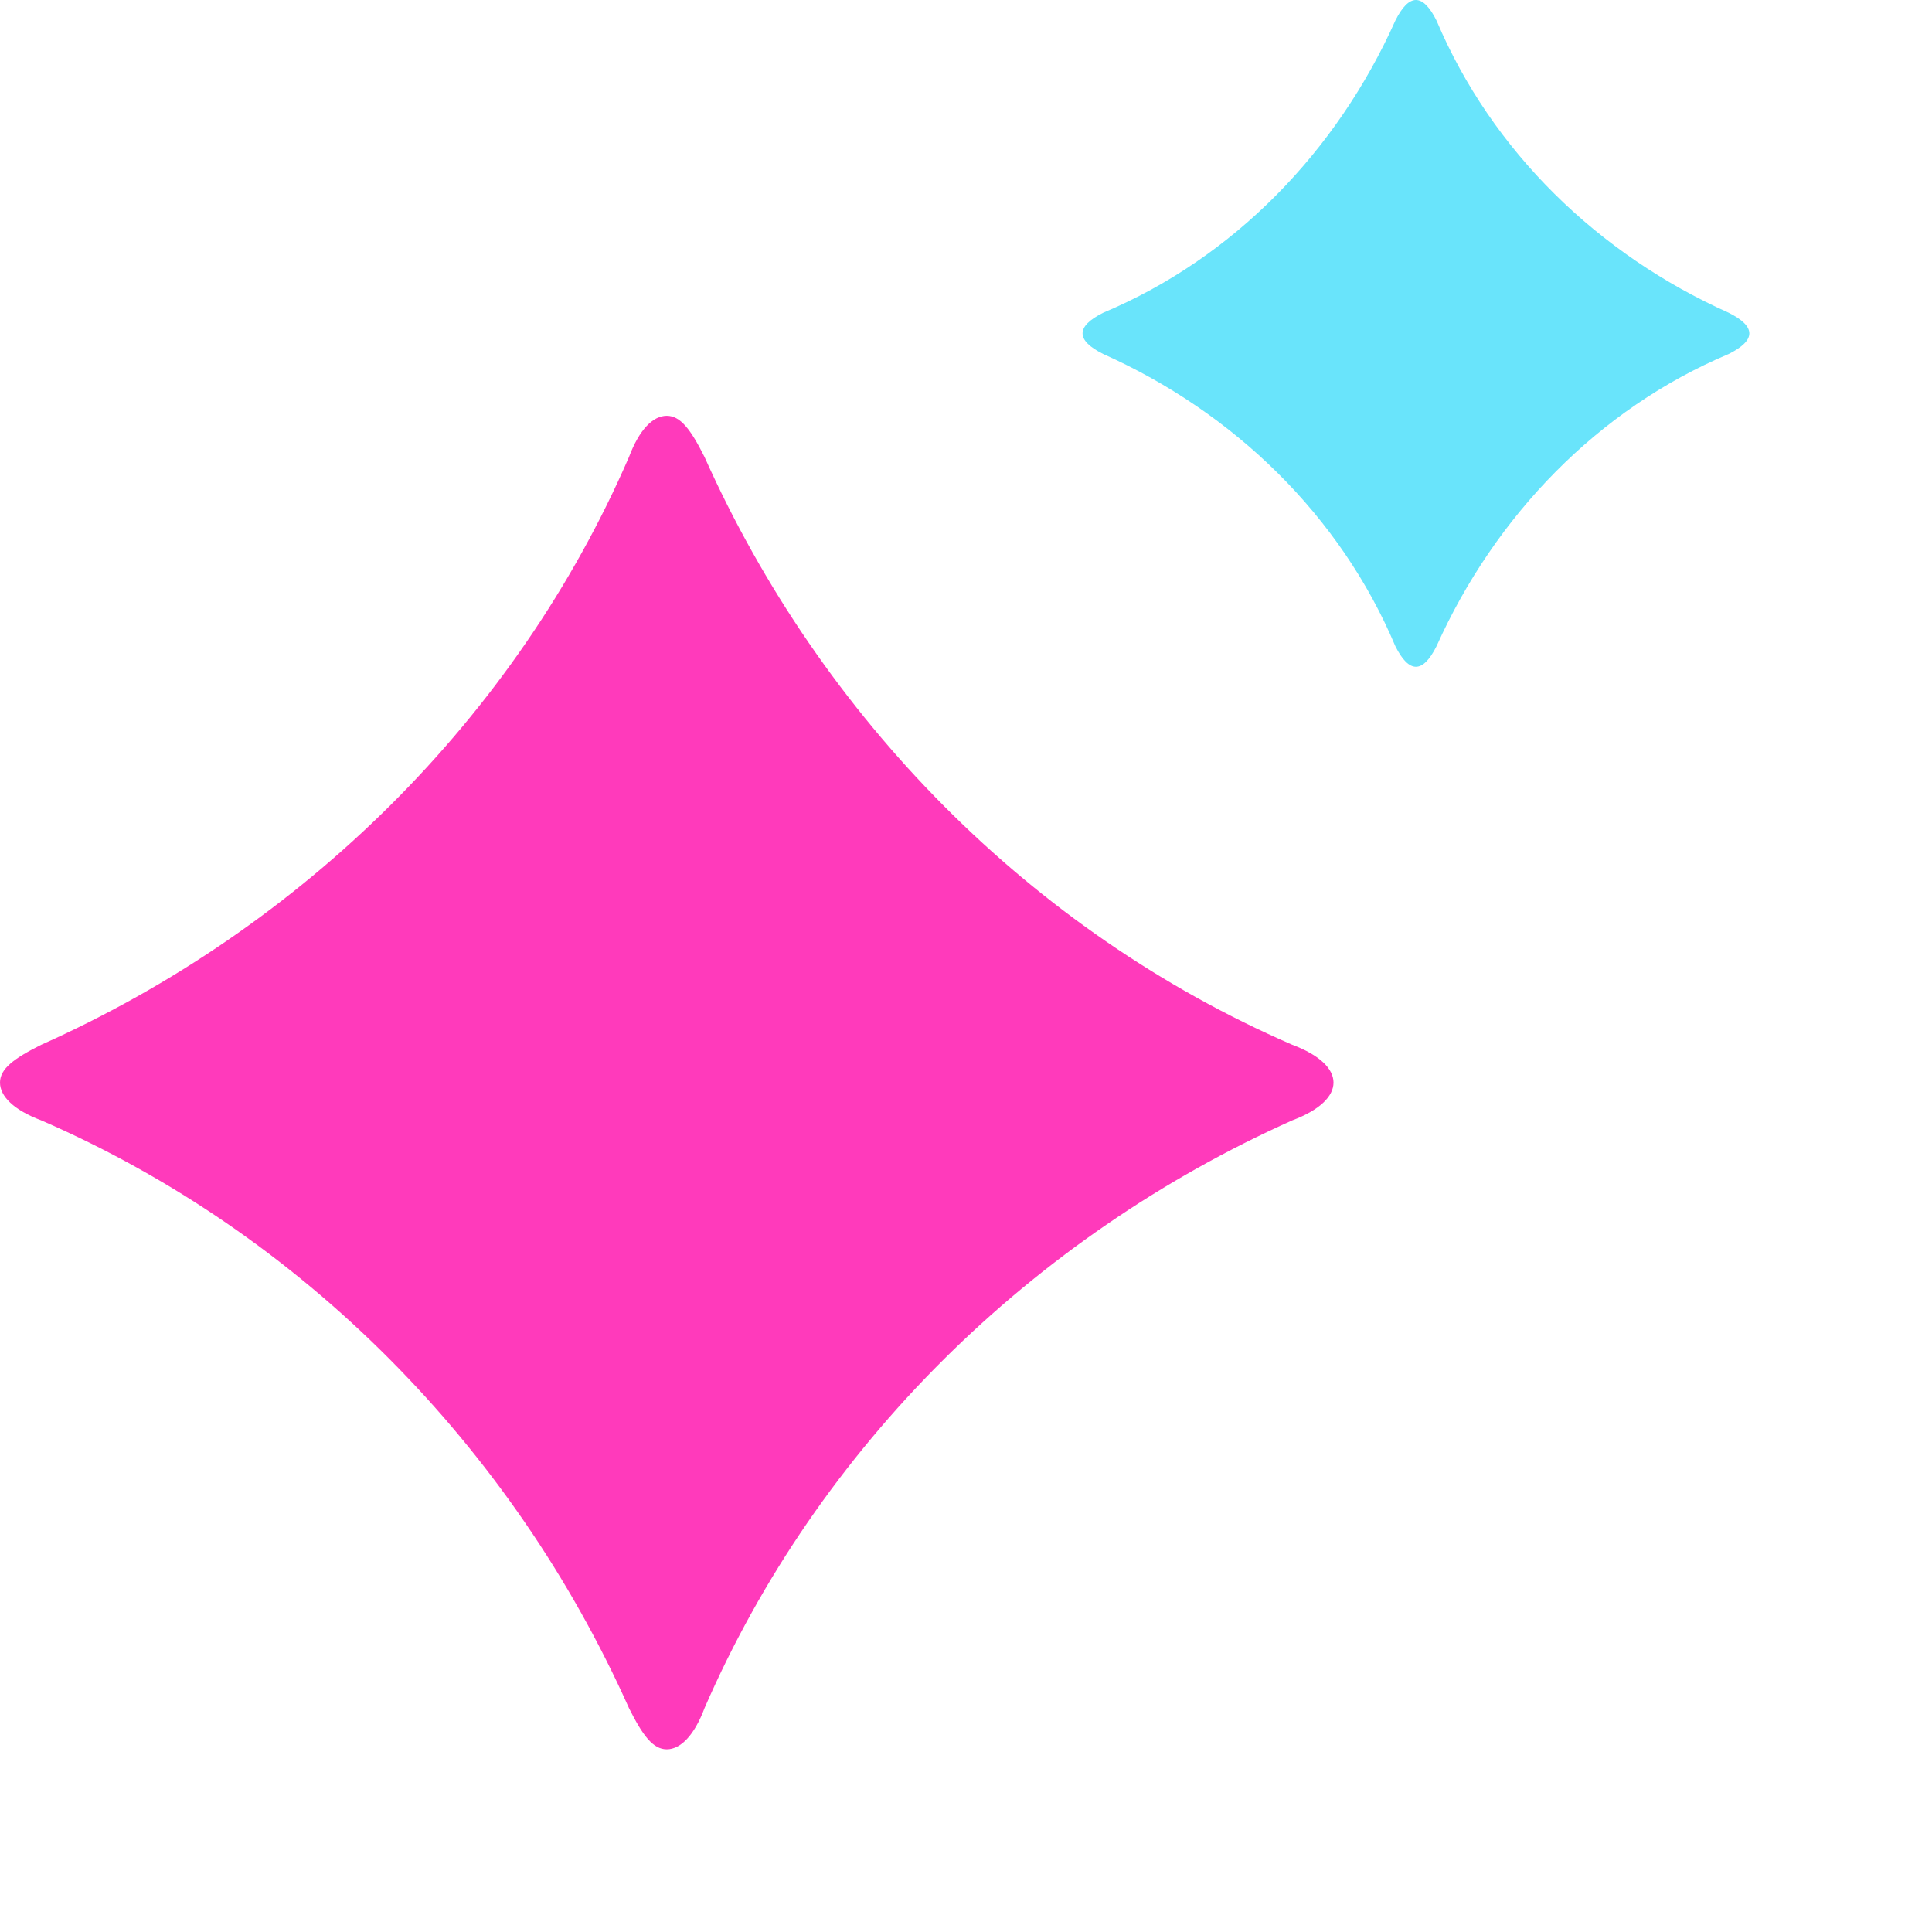
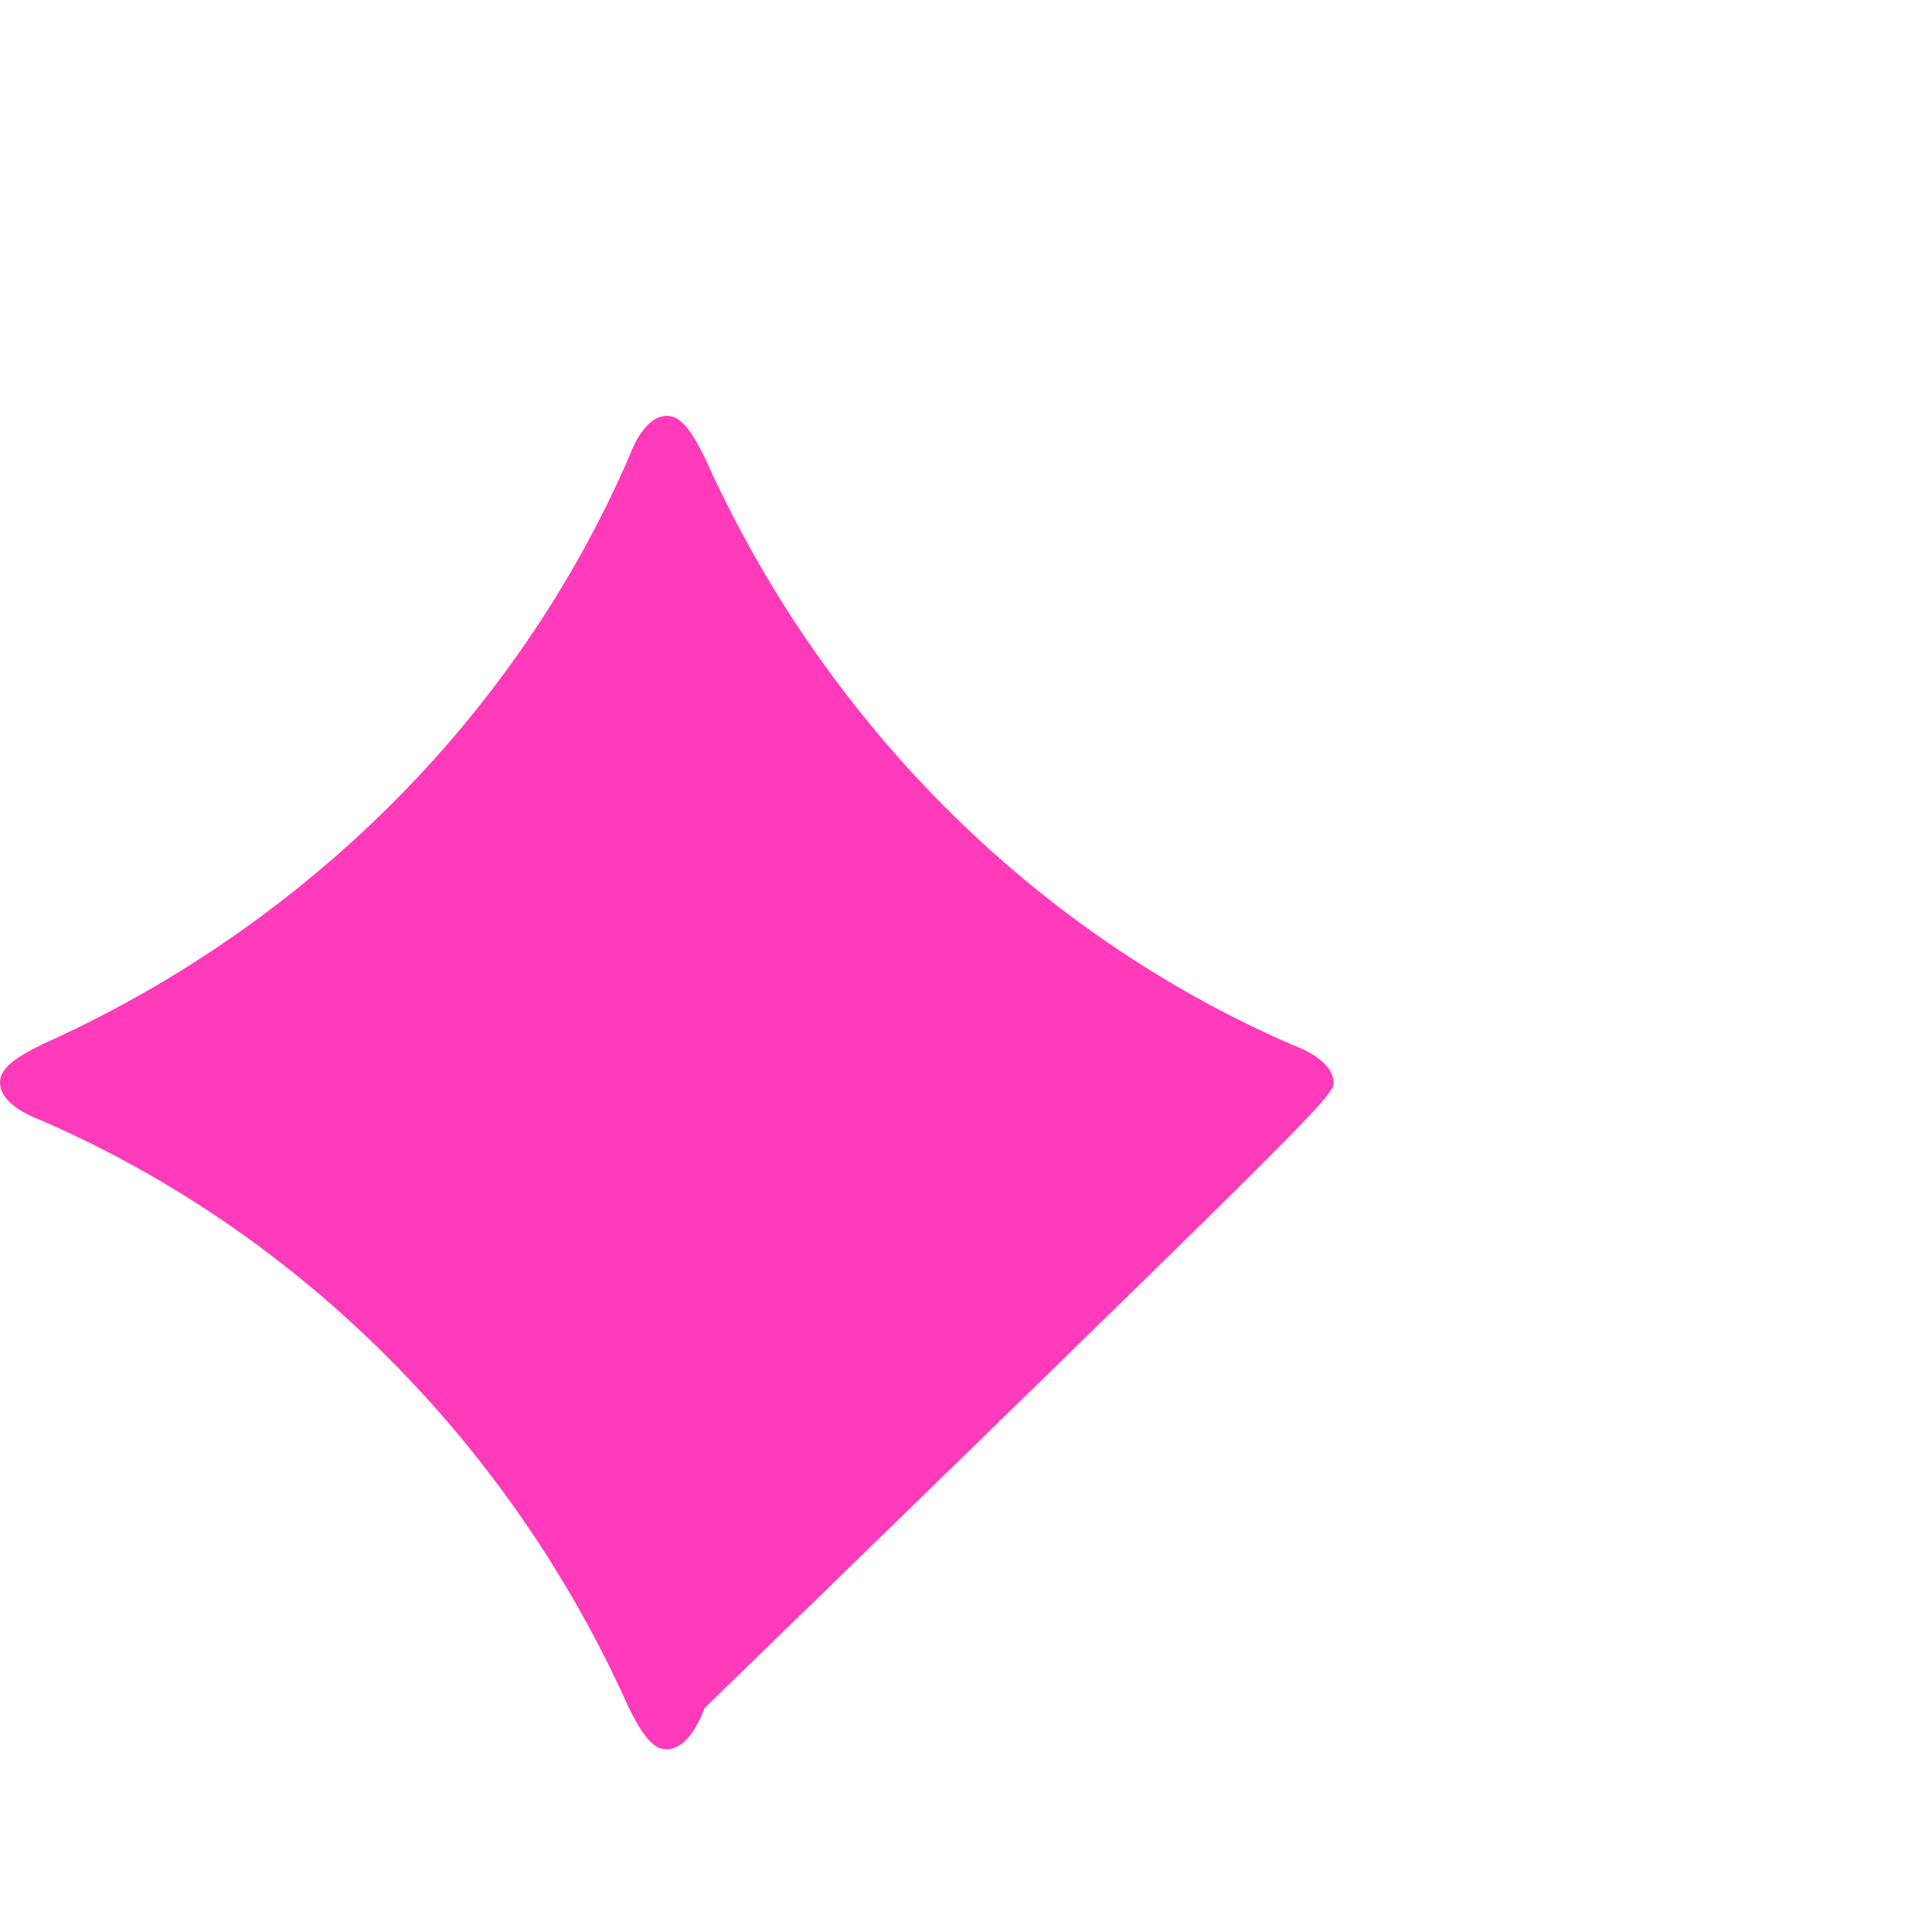
<svg xmlns="http://www.w3.org/2000/svg" width="9" height="9" viewBox="0 0 9 9" fill="none">
-   <path d="M6.212 5.043C6.212 4.979 6.148 4.915 6.02 4.867C4.803 4.339 3.827 3.346 3.282 2.129C3.218 2.001 3.17 1.937 3.106 1.937C3.042 1.937 2.978 2.001 2.93 2.129C2.402 3.346 1.409 4.323 0.192 4.867C0.064 4.931 0 4.979 0 5.043C0 5.107 0.064 5.171 0.192 5.219C1.409 5.748 2.386 6.74 2.93 7.957C2.994 8.085 3.042 8.149 3.106 8.149C3.17 8.149 3.234 8.085 3.282 7.957C3.811 6.74 4.803 5.764 6.02 5.219C6.148 5.171 6.212 5.107 6.212 5.043Z" fill="#FF3ABB" />
-   <path d="M8.149 1.553C8.149 1.521 8.117 1.489 8.053 1.457C7.445 1.185 6.949 0.704 6.692 0.096C6.66 0.032 6.628 0 6.596 0C6.564 0 6.532 0.032 6.5 0.096C6.228 0.704 5.748 1.201 5.139 1.457C5.075 1.489 5.043 1.521 5.043 1.553C5.043 1.585 5.075 1.617 5.139 1.649C5.748 1.921 6.244 2.402 6.5 3.01C6.532 3.074 6.564 3.106 6.596 3.106C6.628 3.106 6.66 3.074 6.692 3.01C6.965 2.402 7.445 1.905 8.053 1.649C8.117 1.617 8.149 1.585 8.149 1.553Z" fill="#69E4FB" />
+   <path d="M6.212 5.043C6.212 4.979 6.148 4.915 6.02 4.867C4.803 4.339 3.827 3.346 3.282 2.129C3.218 2.001 3.17 1.937 3.106 1.937C3.042 1.937 2.978 2.001 2.93 2.129C2.402 3.346 1.409 4.323 0.192 4.867C0.064 4.931 0 4.979 0 5.043C0 5.107 0.064 5.171 0.192 5.219C1.409 5.748 2.386 6.74 2.93 7.957C2.994 8.085 3.042 8.149 3.106 8.149C3.17 8.149 3.234 8.085 3.282 7.957C6.148 5.171 6.212 5.107 6.212 5.043Z" fill="#FF3ABB" />
</svg>